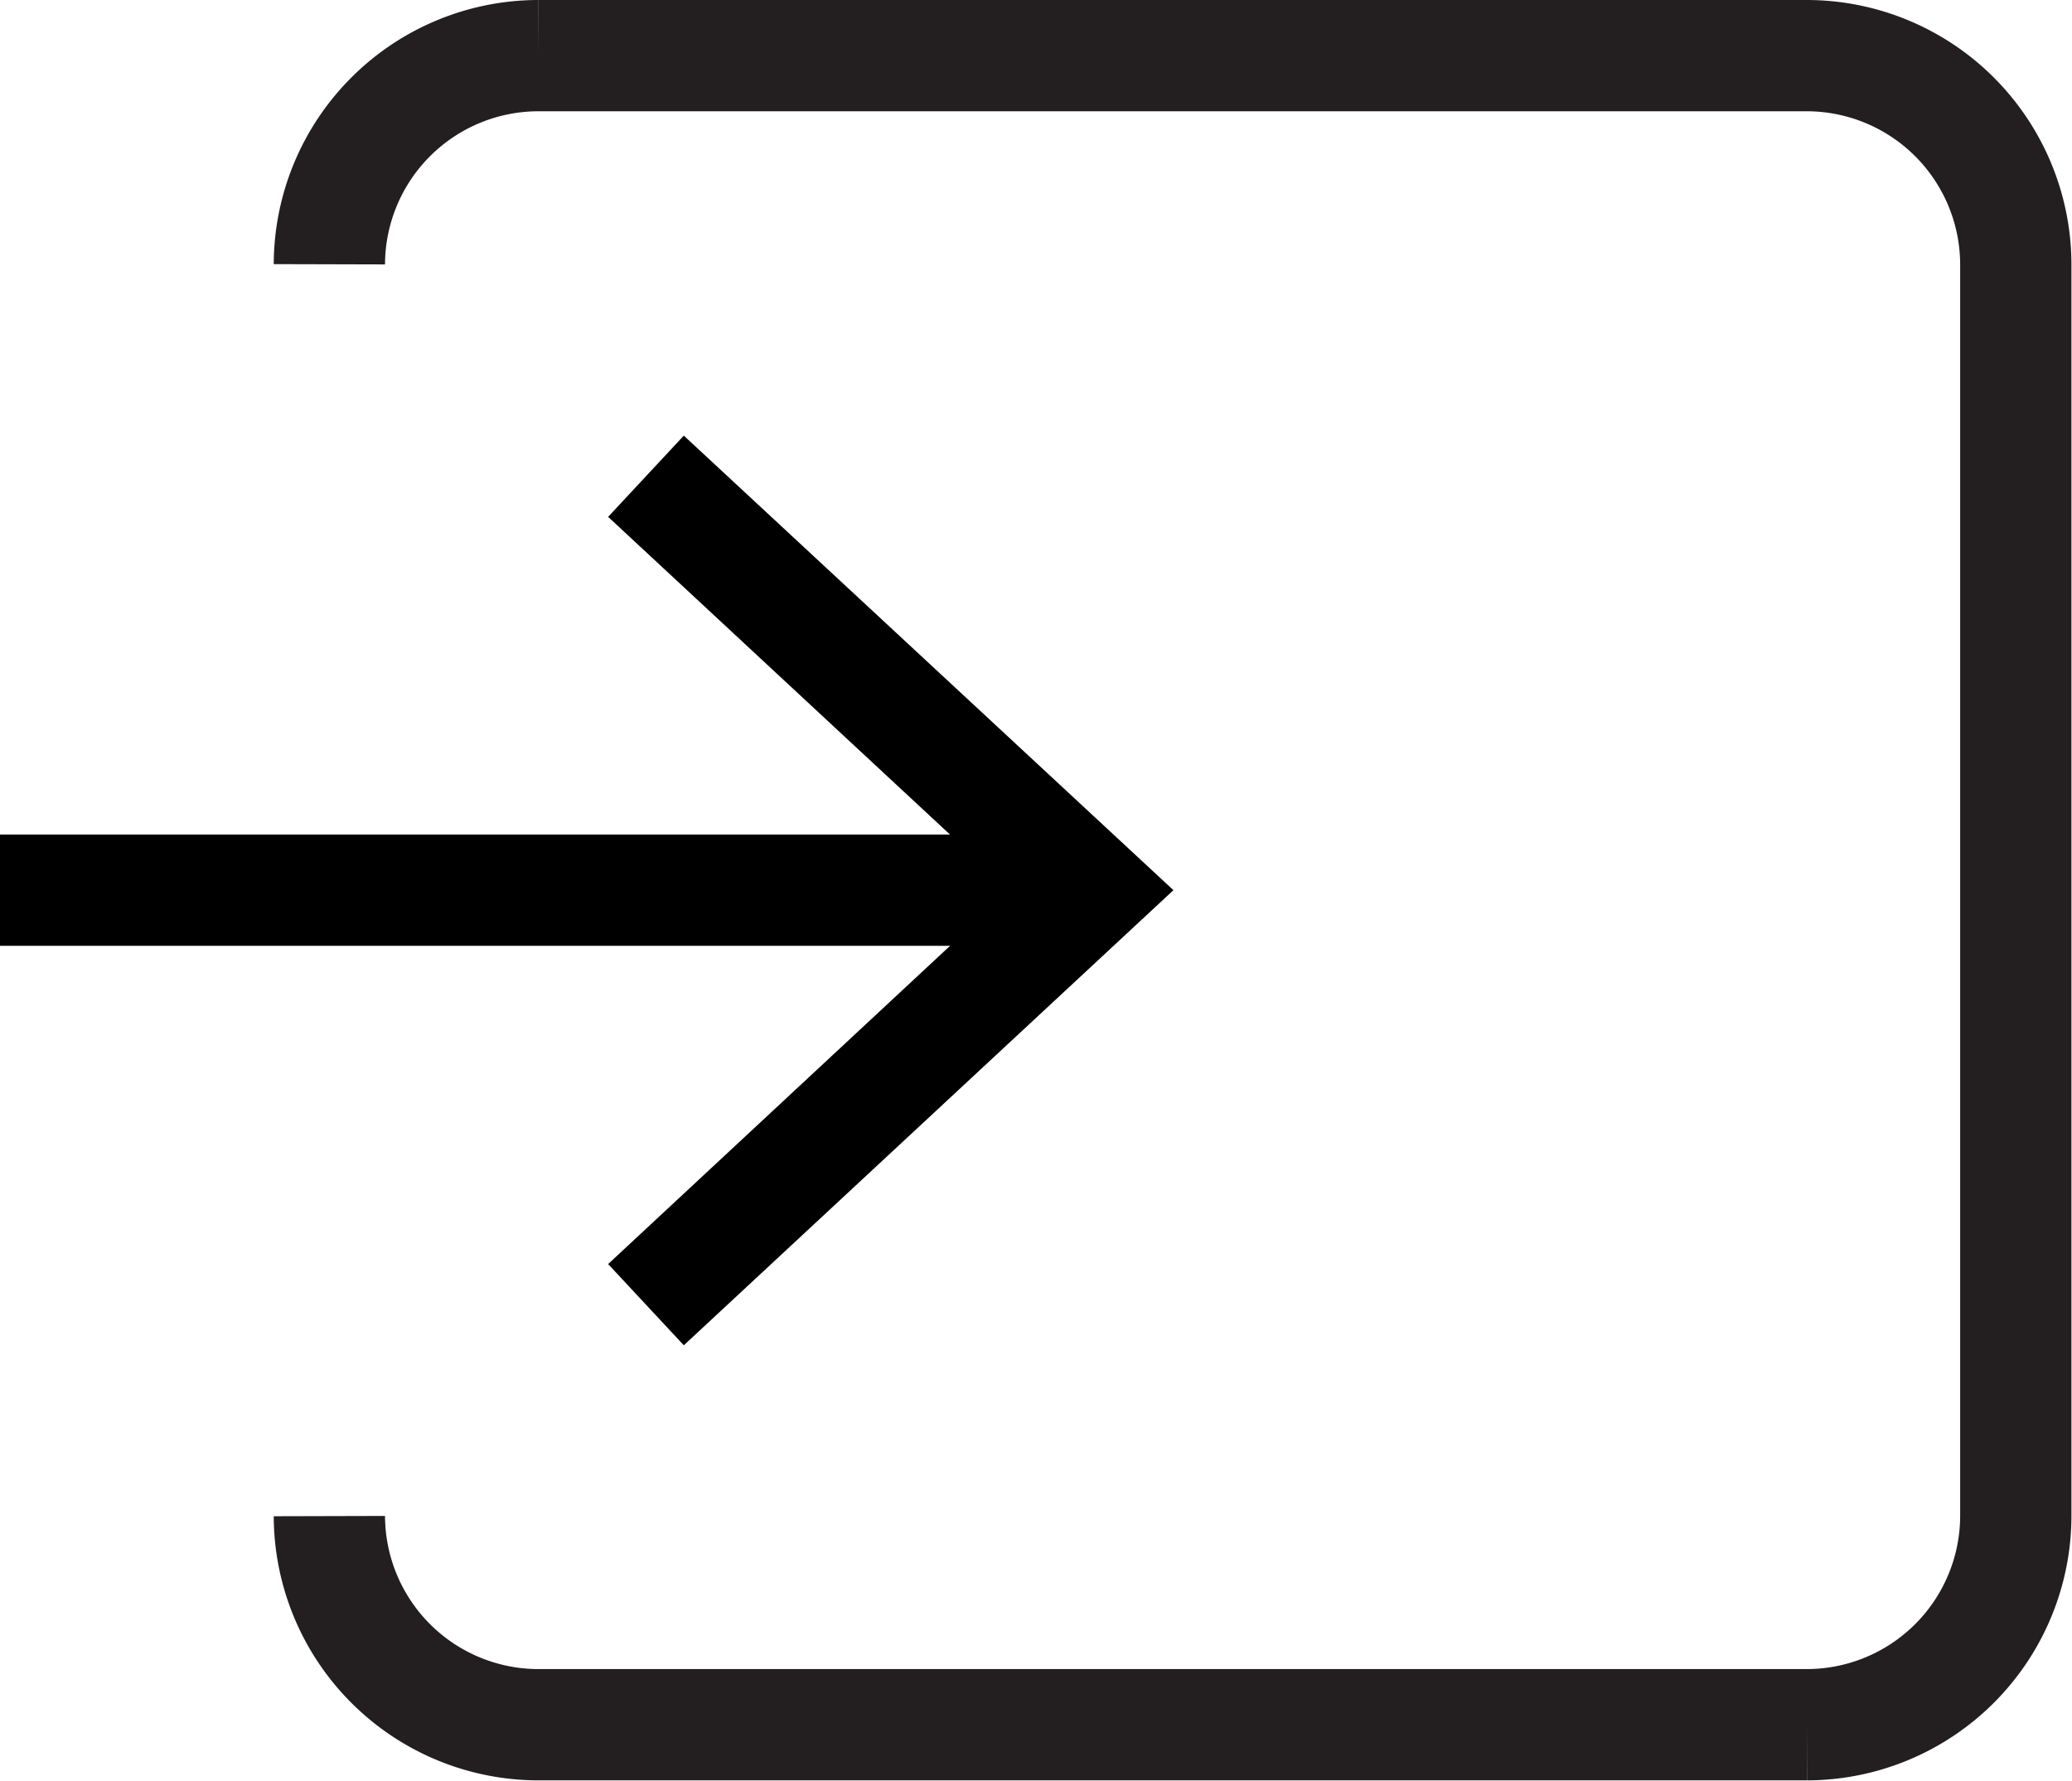
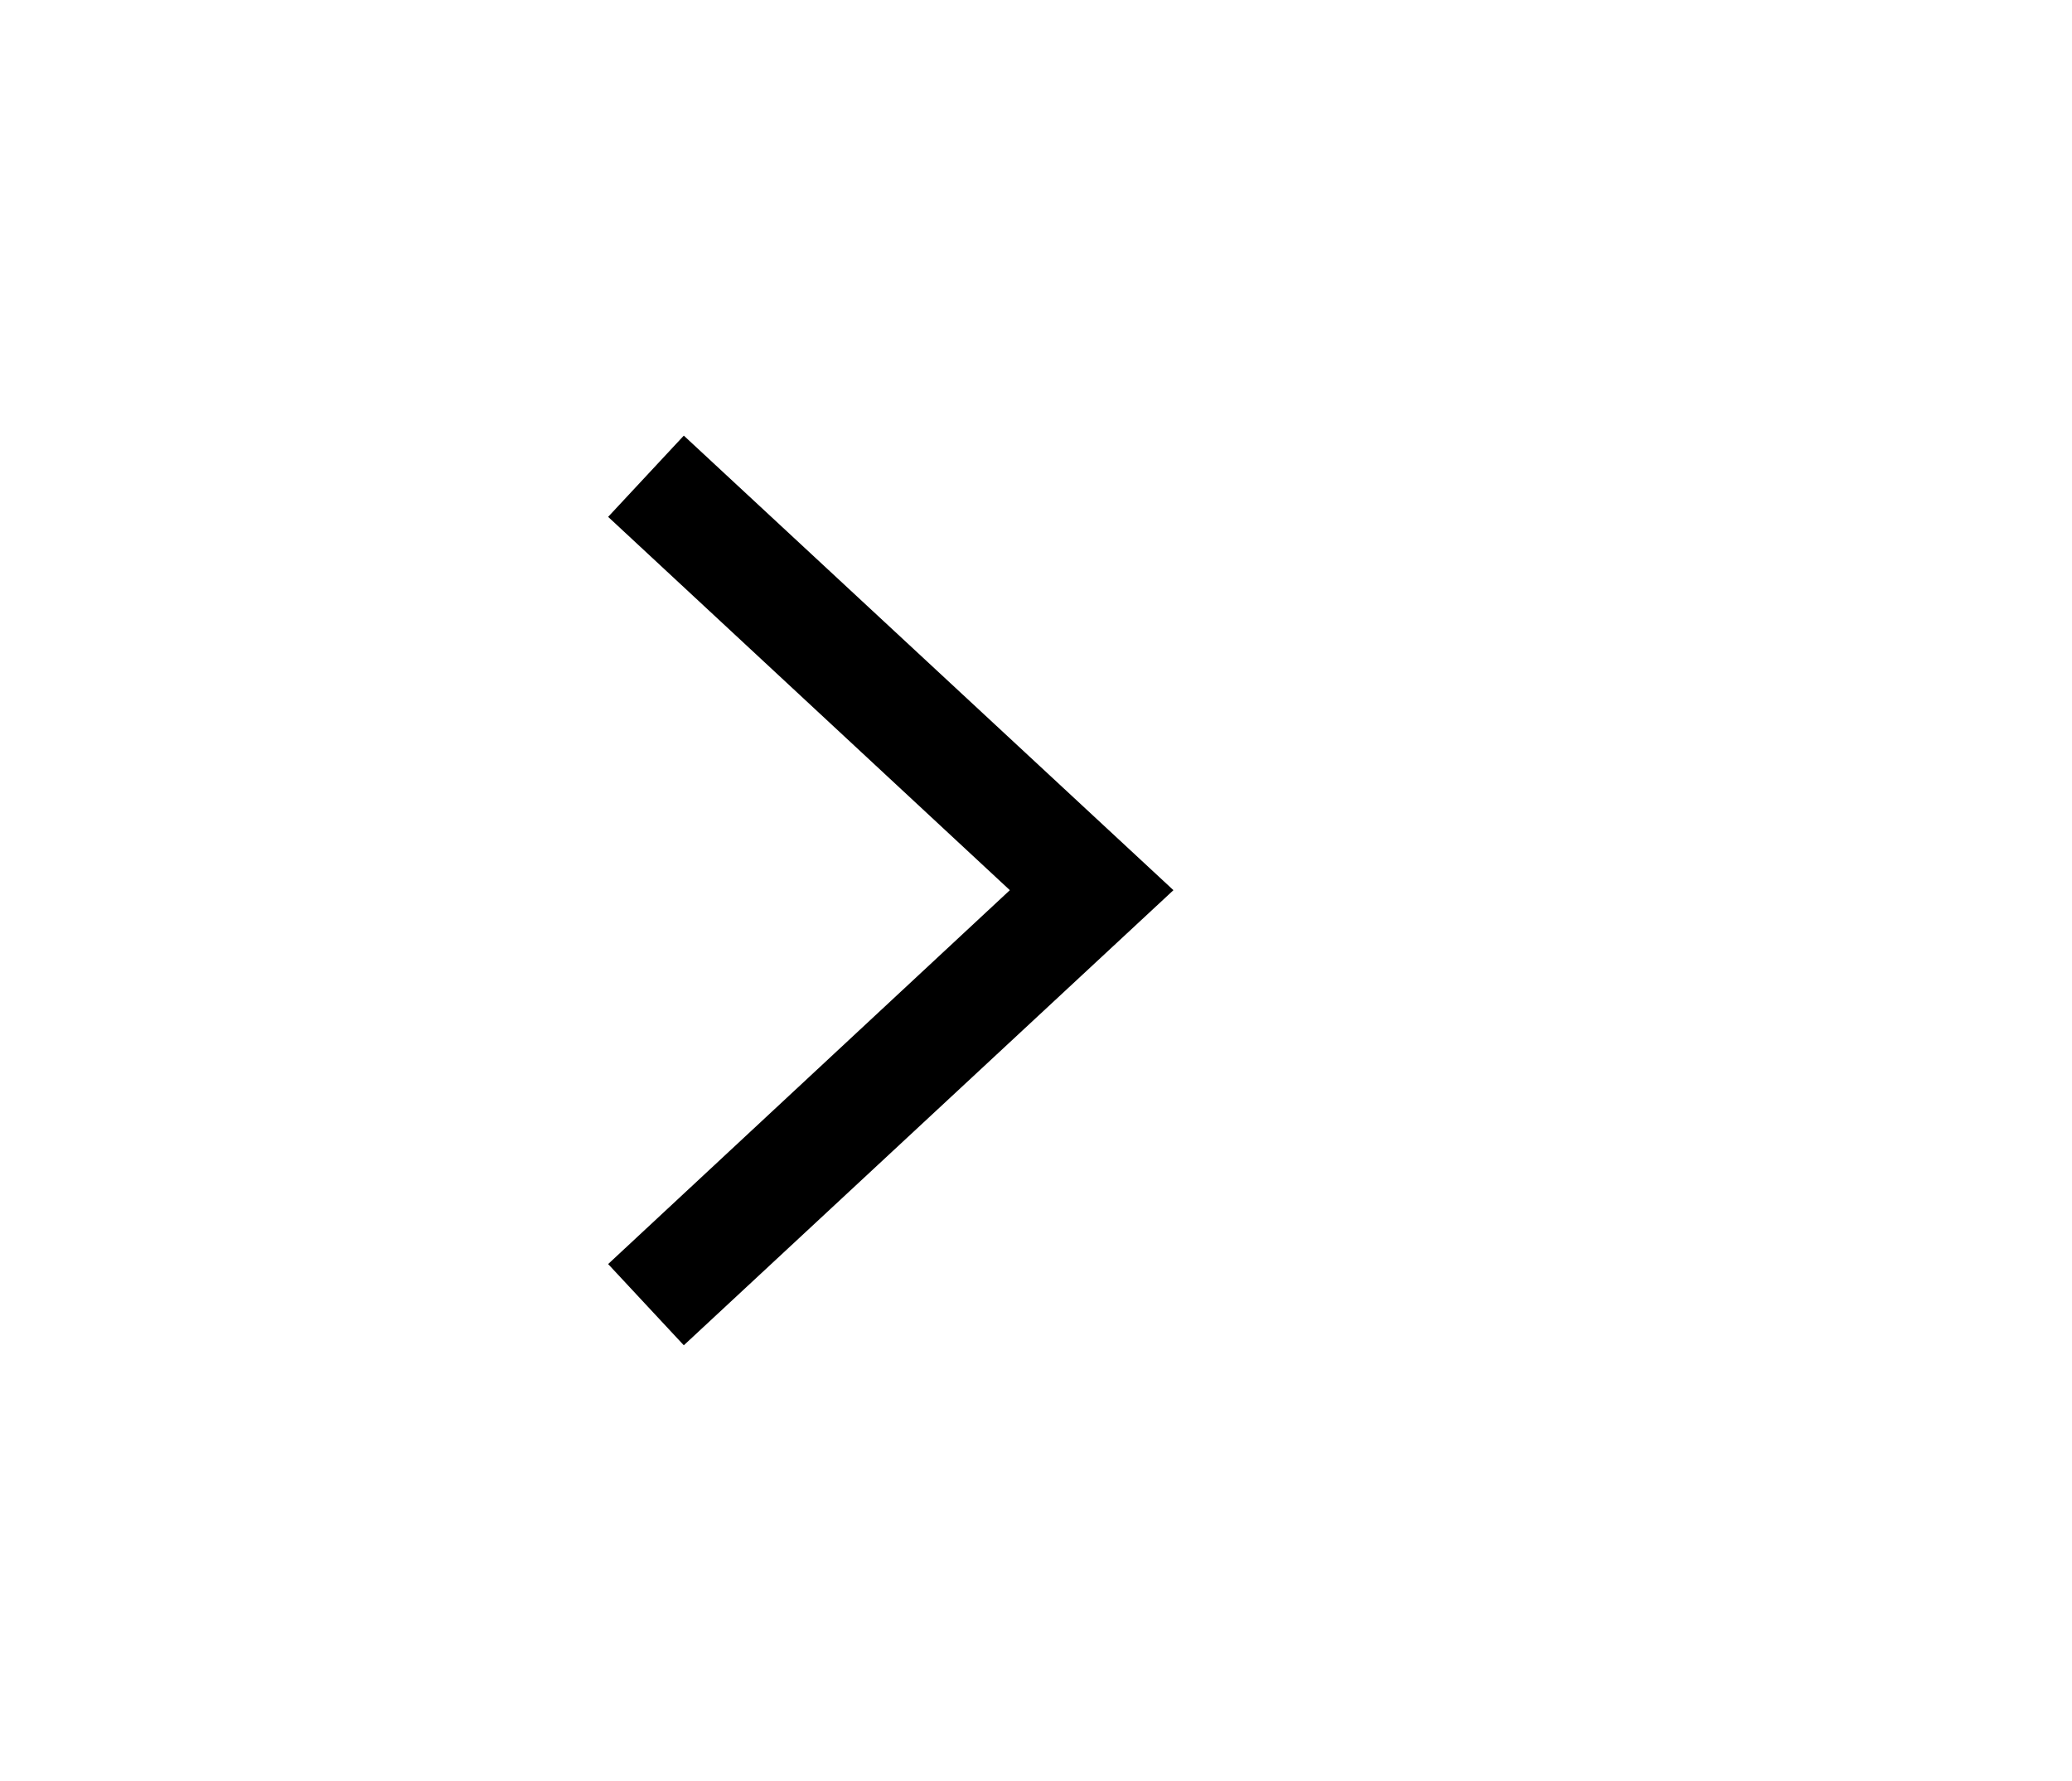
<svg xmlns="http://www.w3.org/2000/svg" viewBox="0 0 37.24 32.01">
  <title>login-icon</title>
-   <path d="M1349.68,71.25a3.76,3.76,0,0,0,3.75,3.75h22.81a3.76,3.76,0,0,0,3.75-3.75V48.75a3.76,3.76,0,0,0-3.75-3.75h-22.81a3.76,3.76,0,0,0-3.75,3.75" transform="translate(-1343.76 -44)" style="fill:none;stroke:#231f20;stroke-miterlimit:10;stroke-width:2px" />
-   <line y1="16" x2="18.92" y2="16" style="fill:none;stroke:#000;stroke-miterlimit:10;stroke-width:2px" />
  <polygon points="12.29 24.18 10.93 22.72 18.15 16 10.93 9.29 12.29 7.83 21.09 16 12.29 24.18" />
</svg>